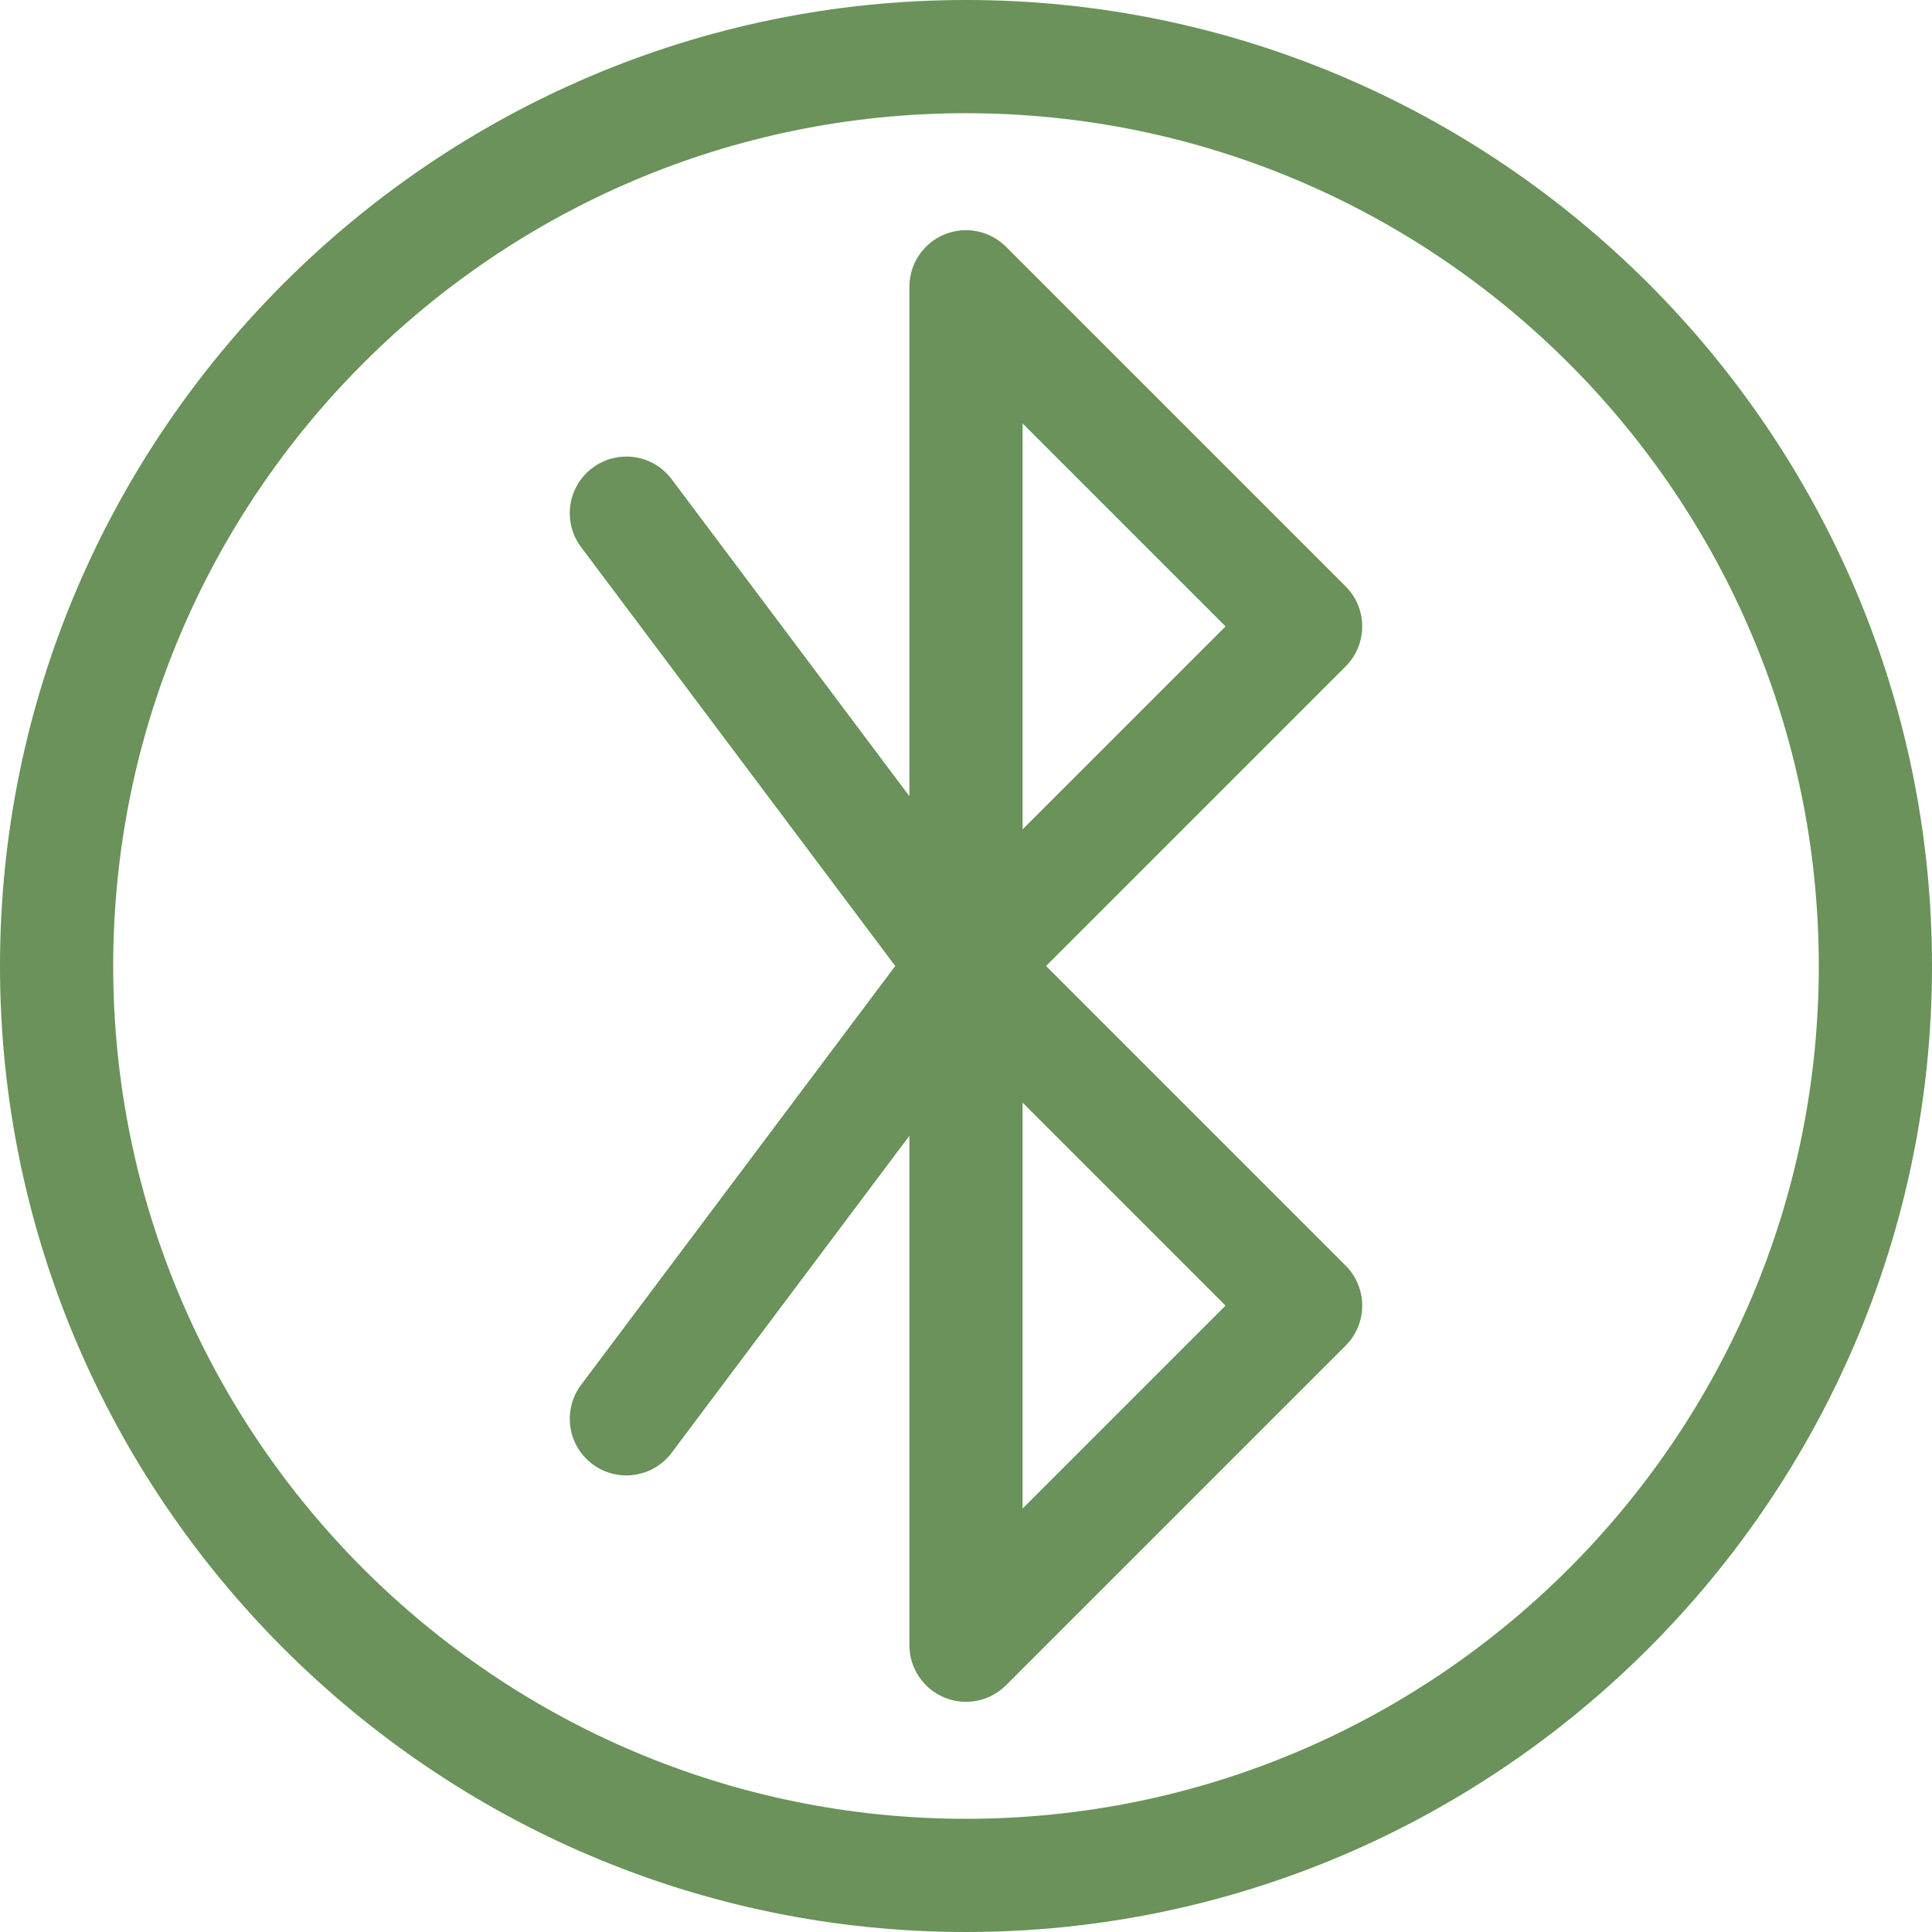
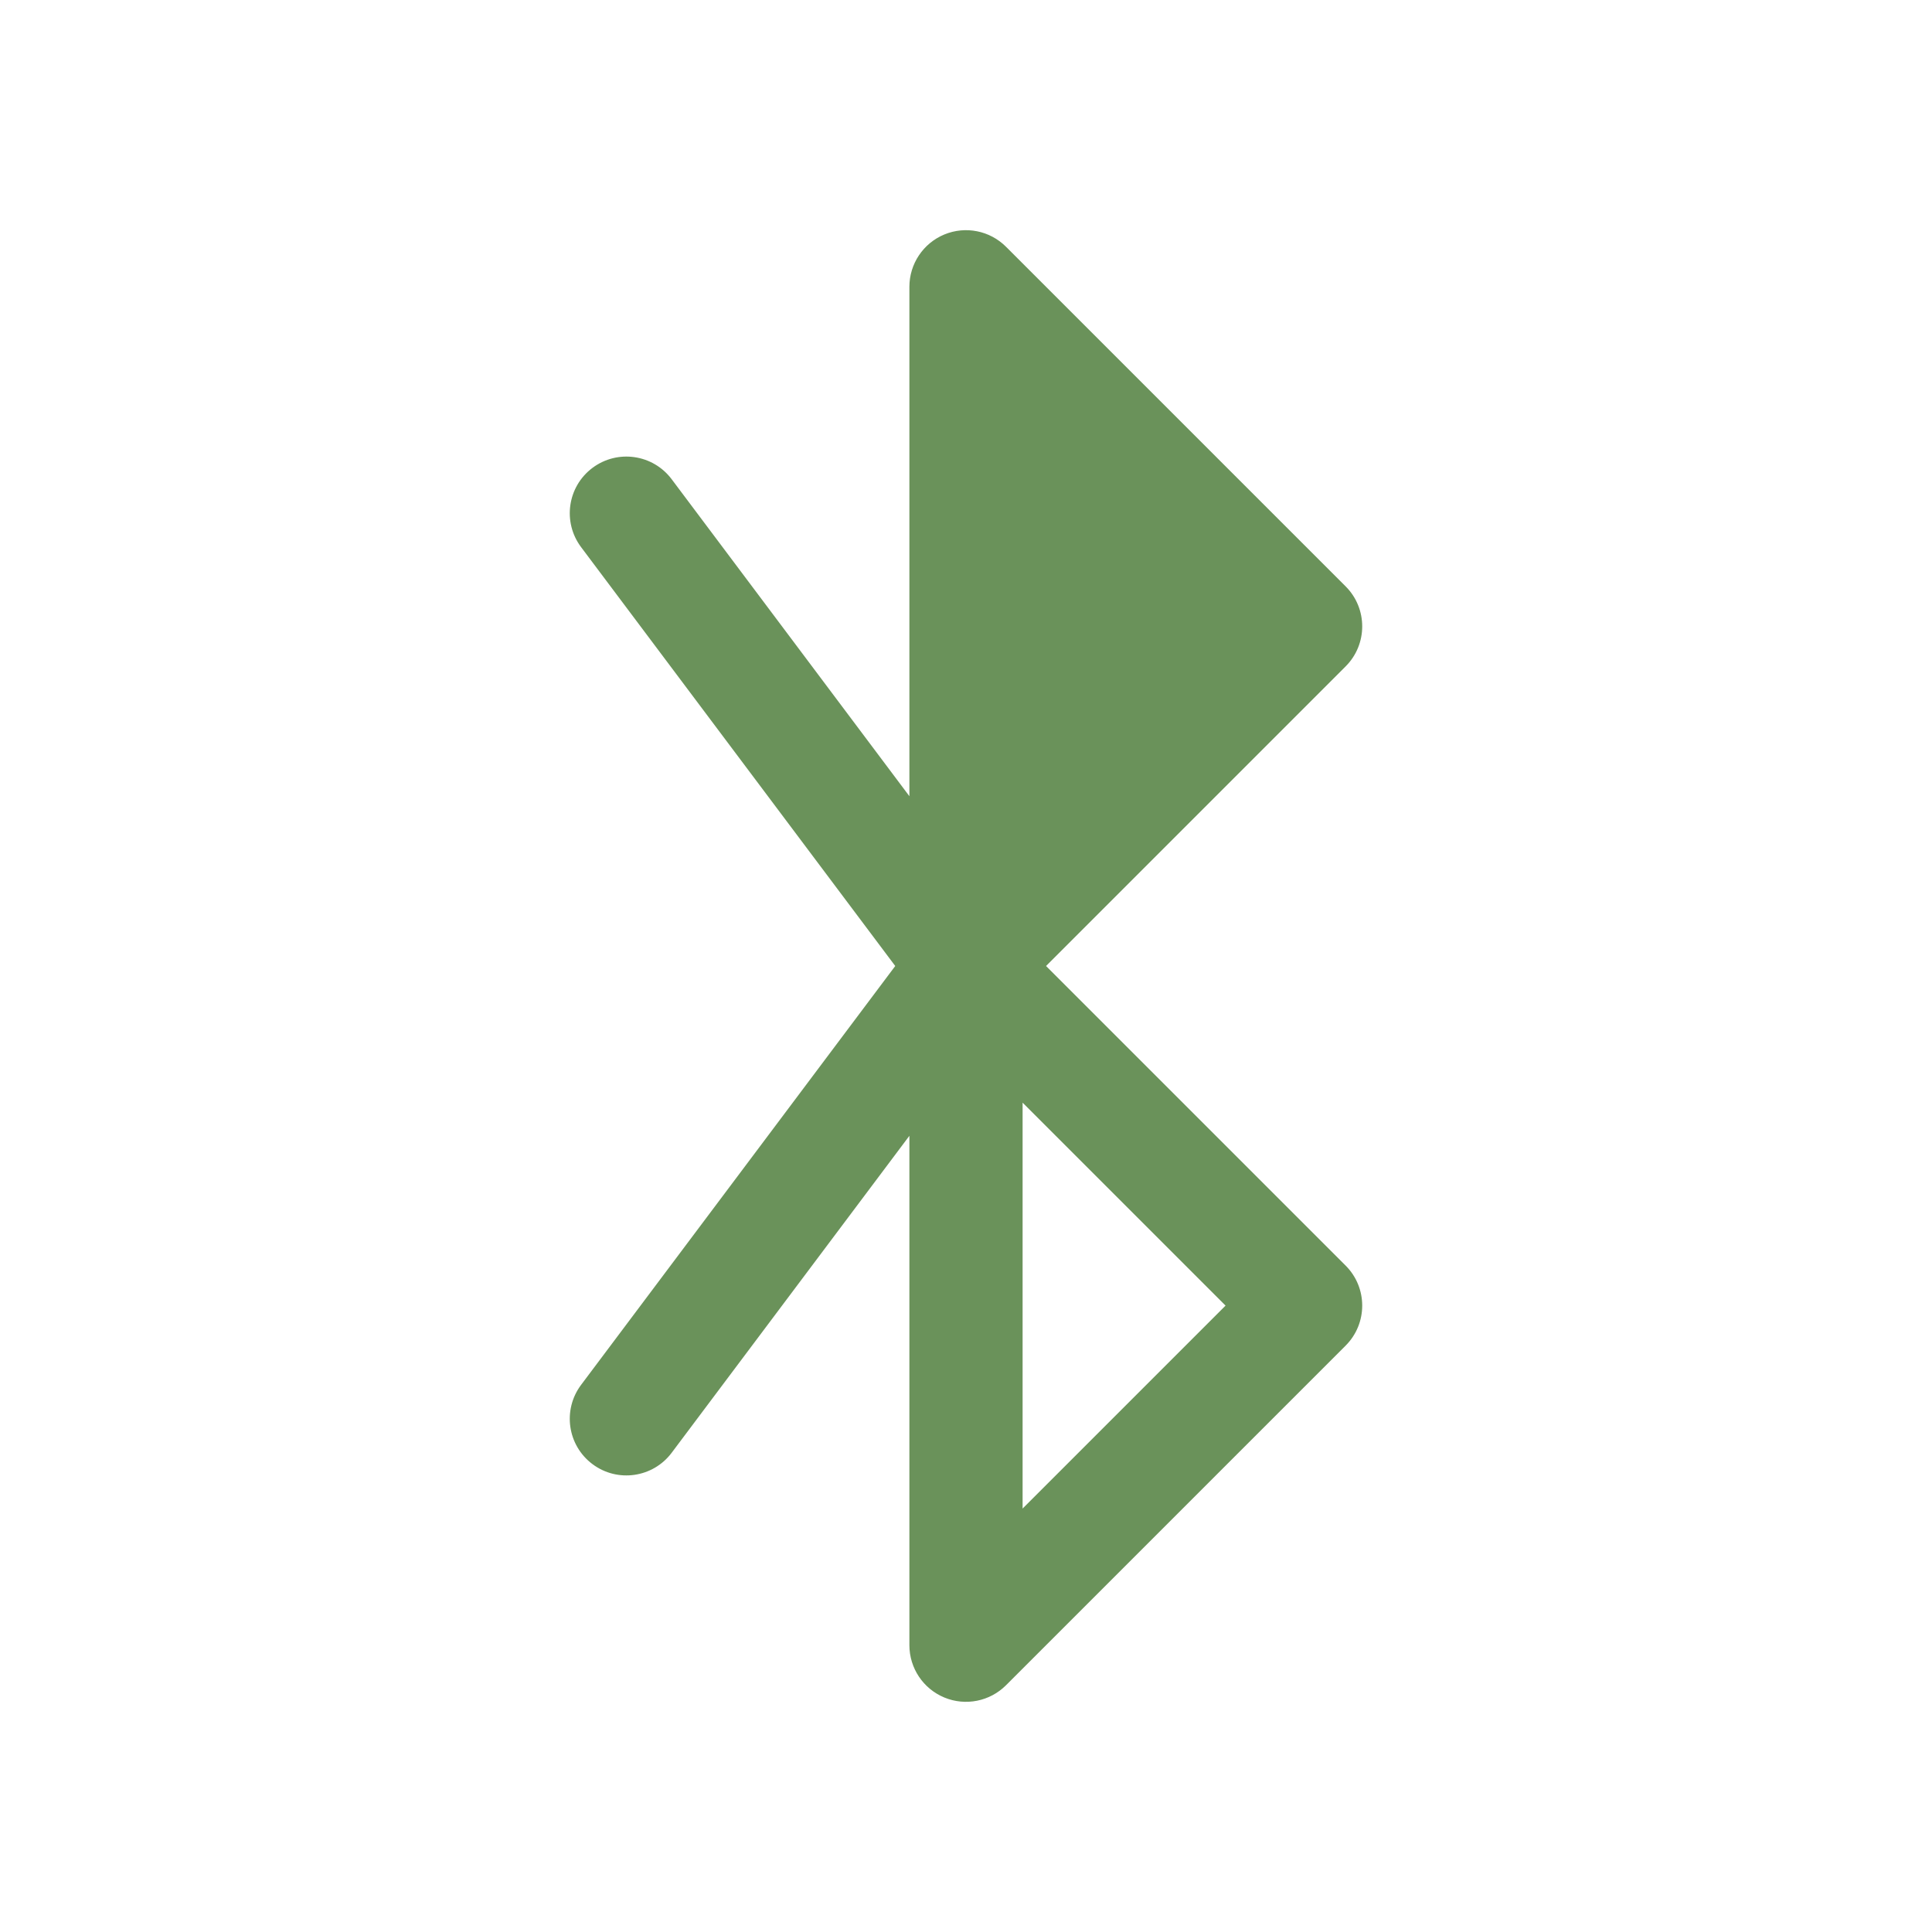
<svg xmlns="http://www.w3.org/2000/svg" height="512px" viewBox="0 0 512 512" width="512px">
-   <path d="m256 0c-140.961 0-256 115.051-256 256 0 140.961 115.051 256 256 256 140.961 0 256-115.051 256-256 0-140.961-115.051-256-256-256zm0 482c-124.617 0-226-101.383-226-226s101.383-226 226-226 226 101.383 226 226-101.383 226-226 226zm0 0" fill="#6A925A" />
-   <path d="m356.605 155.395-90-90c-4.289-4.293-10.742-5.574-16.348-3.254-5.602 2.324-9.258 7.793-9.258 13.859v135l-63-84c-4.973-6.629-14.371-7.973-21-3s-7.973 14.371-3 21l83.25 111-83.25 111c-4.973 6.629-3.629 16.027 3 21 6.672 5.004 16.062 3.586 21-3l63-84v135c0 6.066 3.656 11.535 9.262 13.859 5.605 2.32 12.055 1.035 16.344-3.254l90-90c5.859-5.859 5.859-15.355 0-21.211l-79.391-79.395 79.391-79.395c5.859-5.855 5.859-15.355 0-21.211zm-85.605 244.391v-107.57l53.785 53.785zm0-180v-107.57l53.785 53.785zm0 0" fill="#6A925A" />
+   <path d="m356.605 155.395-90-90c-4.289-4.293-10.742-5.574-16.348-3.254-5.602 2.324-9.258 7.793-9.258 13.859v135l-63-84c-4.973-6.629-14.371-7.973-21-3s-7.973 14.371-3 21l83.25 111-83.25 111c-4.973 6.629-3.629 16.027 3 21 6.672 5.004 16.062 3.586 21-3l63-84v135c0 6.066 3.656 11.535 9.262 13.859 5.605 2.32 12.055 1.035 16.344-3.254l90-90c5.859-5.859 5.859-15.355 0-21.211l-79.391-79.395 79.391-79.395c5.859-5.855 5.859-15.355 0-21.211zm-85.605 244.391v-107.57l53.785 53.785zm0-180l53.785 53.785zm0 0" fill="#6A925A" />
</svg>